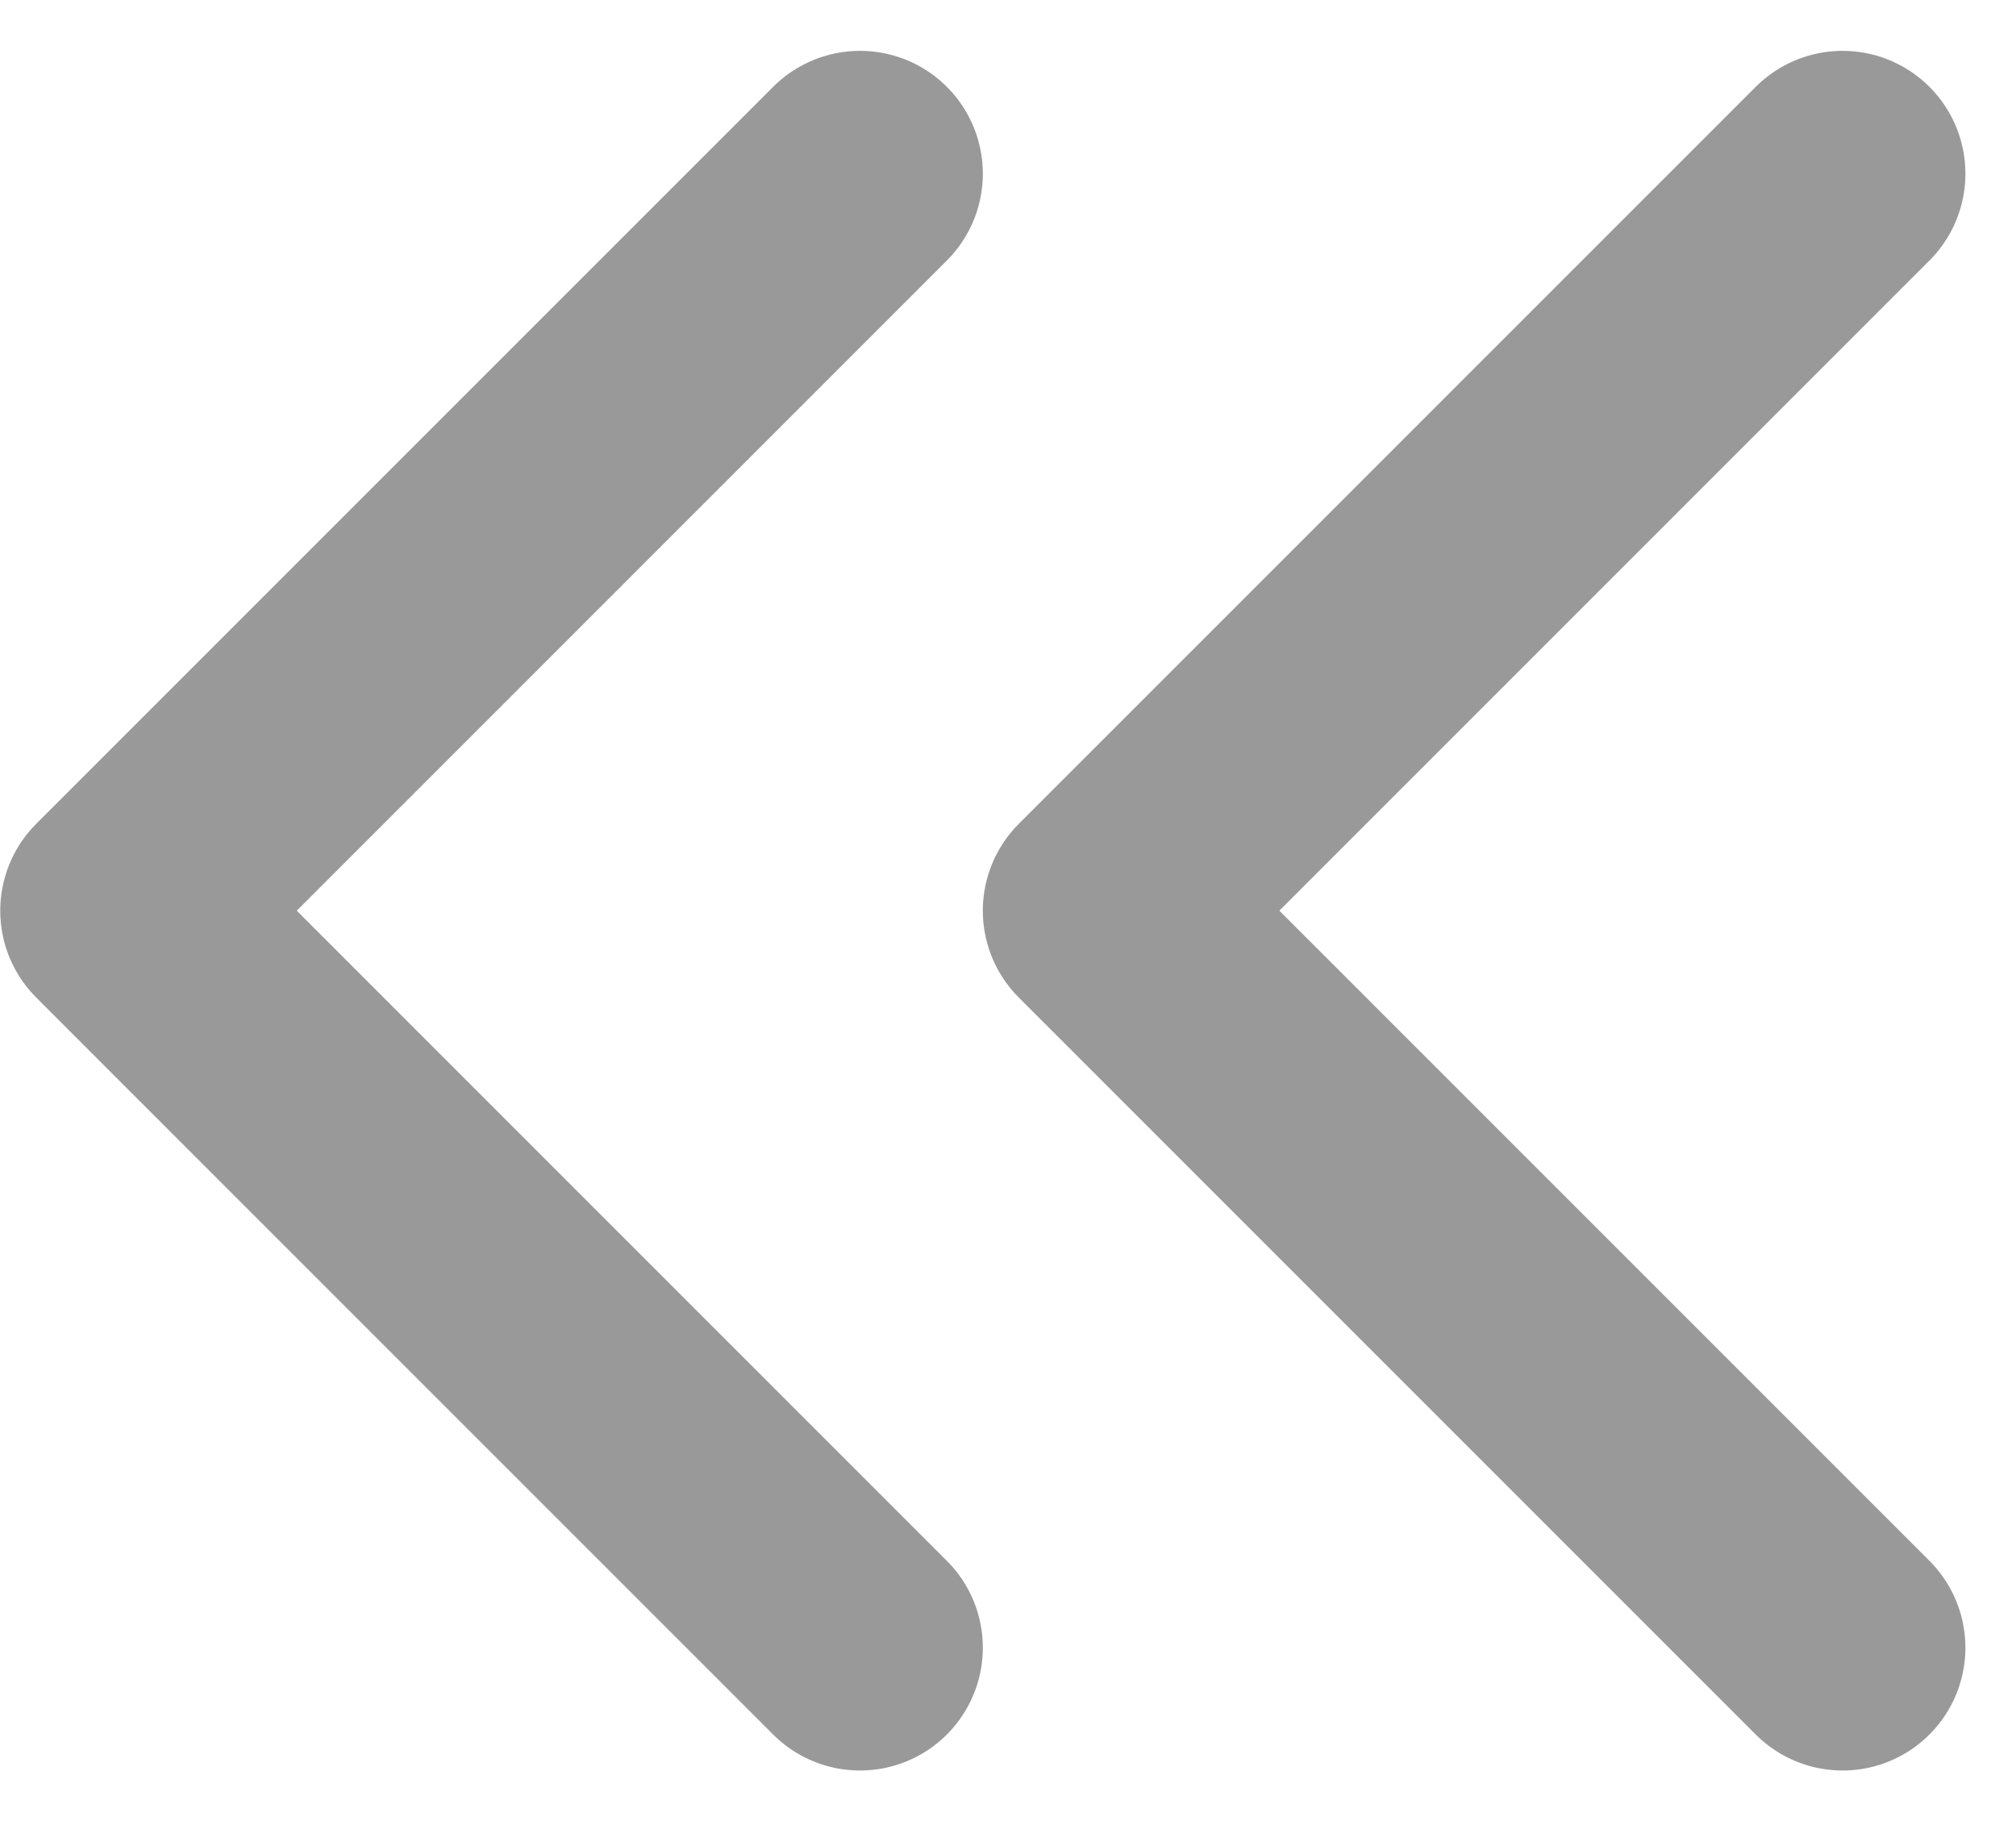
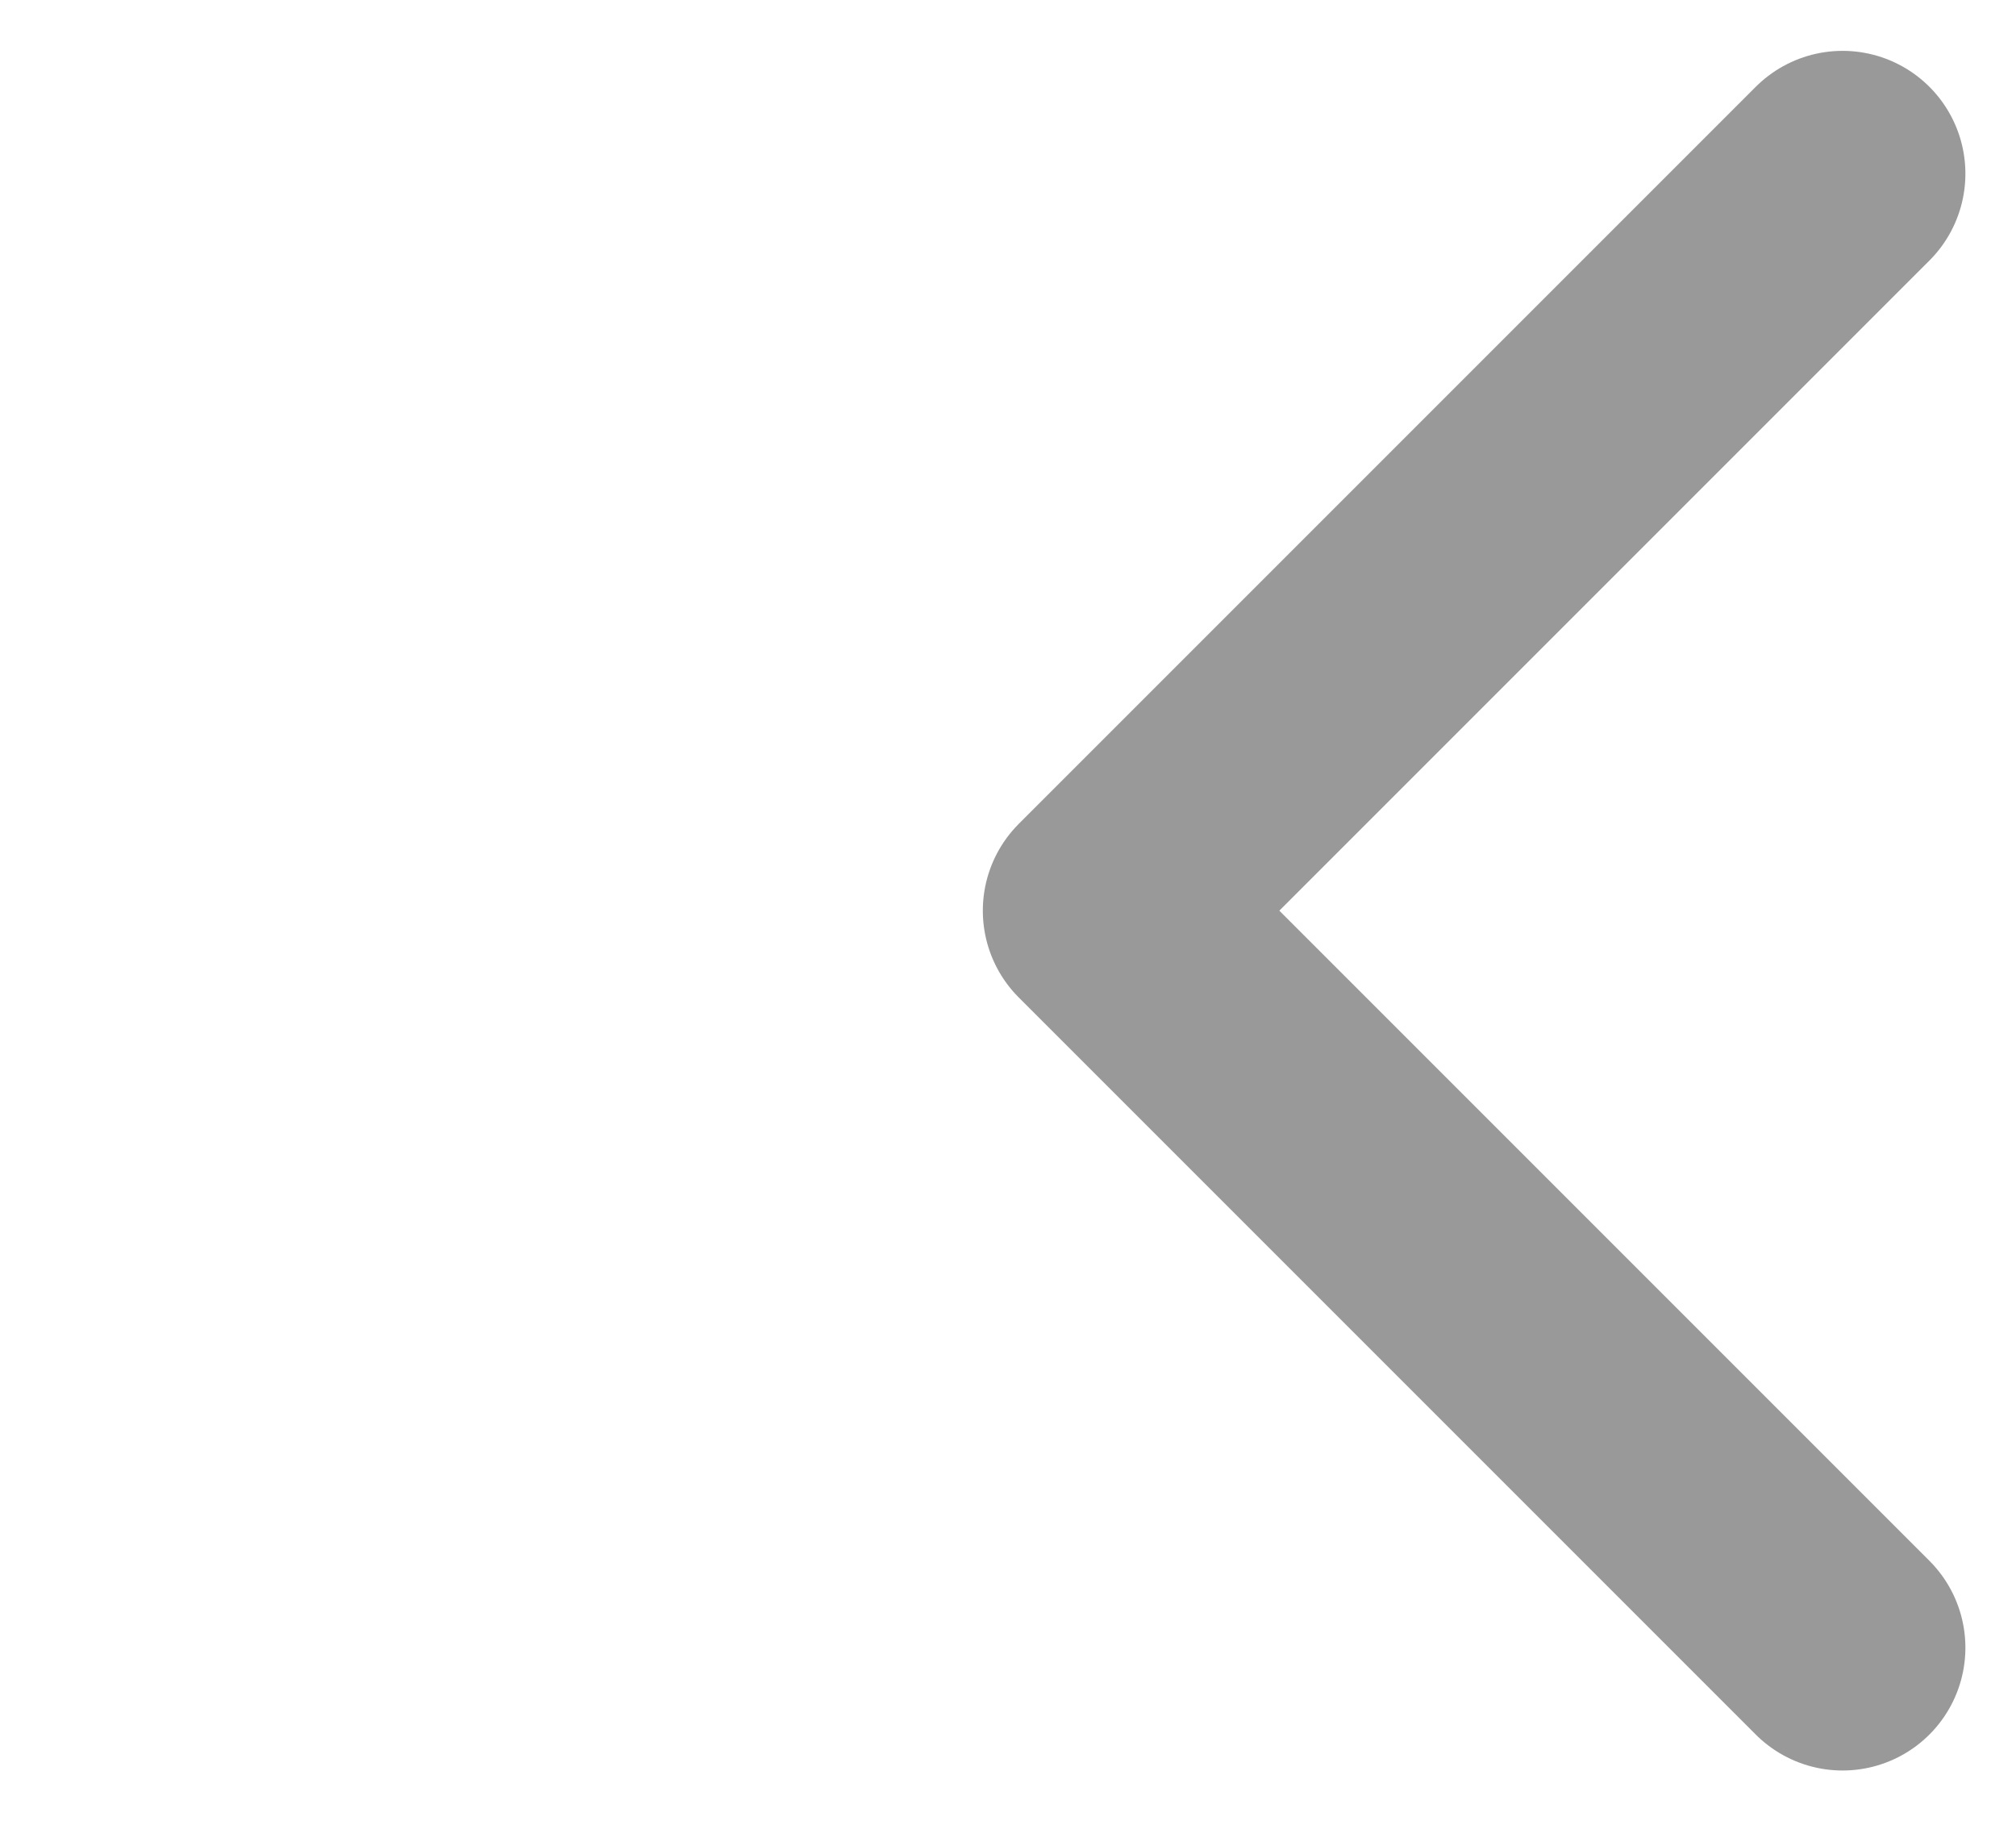
<svg xmlns="http://www.w3.org/2000/svg" width="8.207" height="7.414" viewBox="0 0 8.207 7.414">
  <path d="m0 3 3-3 3 3" transform="rotate(-90 5.604 1.103)" style="fill:none;stroke:#999;stroke-linecap:round;stroke-linejoin:round" />
-   <path data-name="Icon_next" d="m0 3 3-3 3 3" transform="rotate(-90 3.604 3.103)" style="fill:none;stroke:#999;stroke-linecap:round;stroke-linejoin:round" />
</svg>